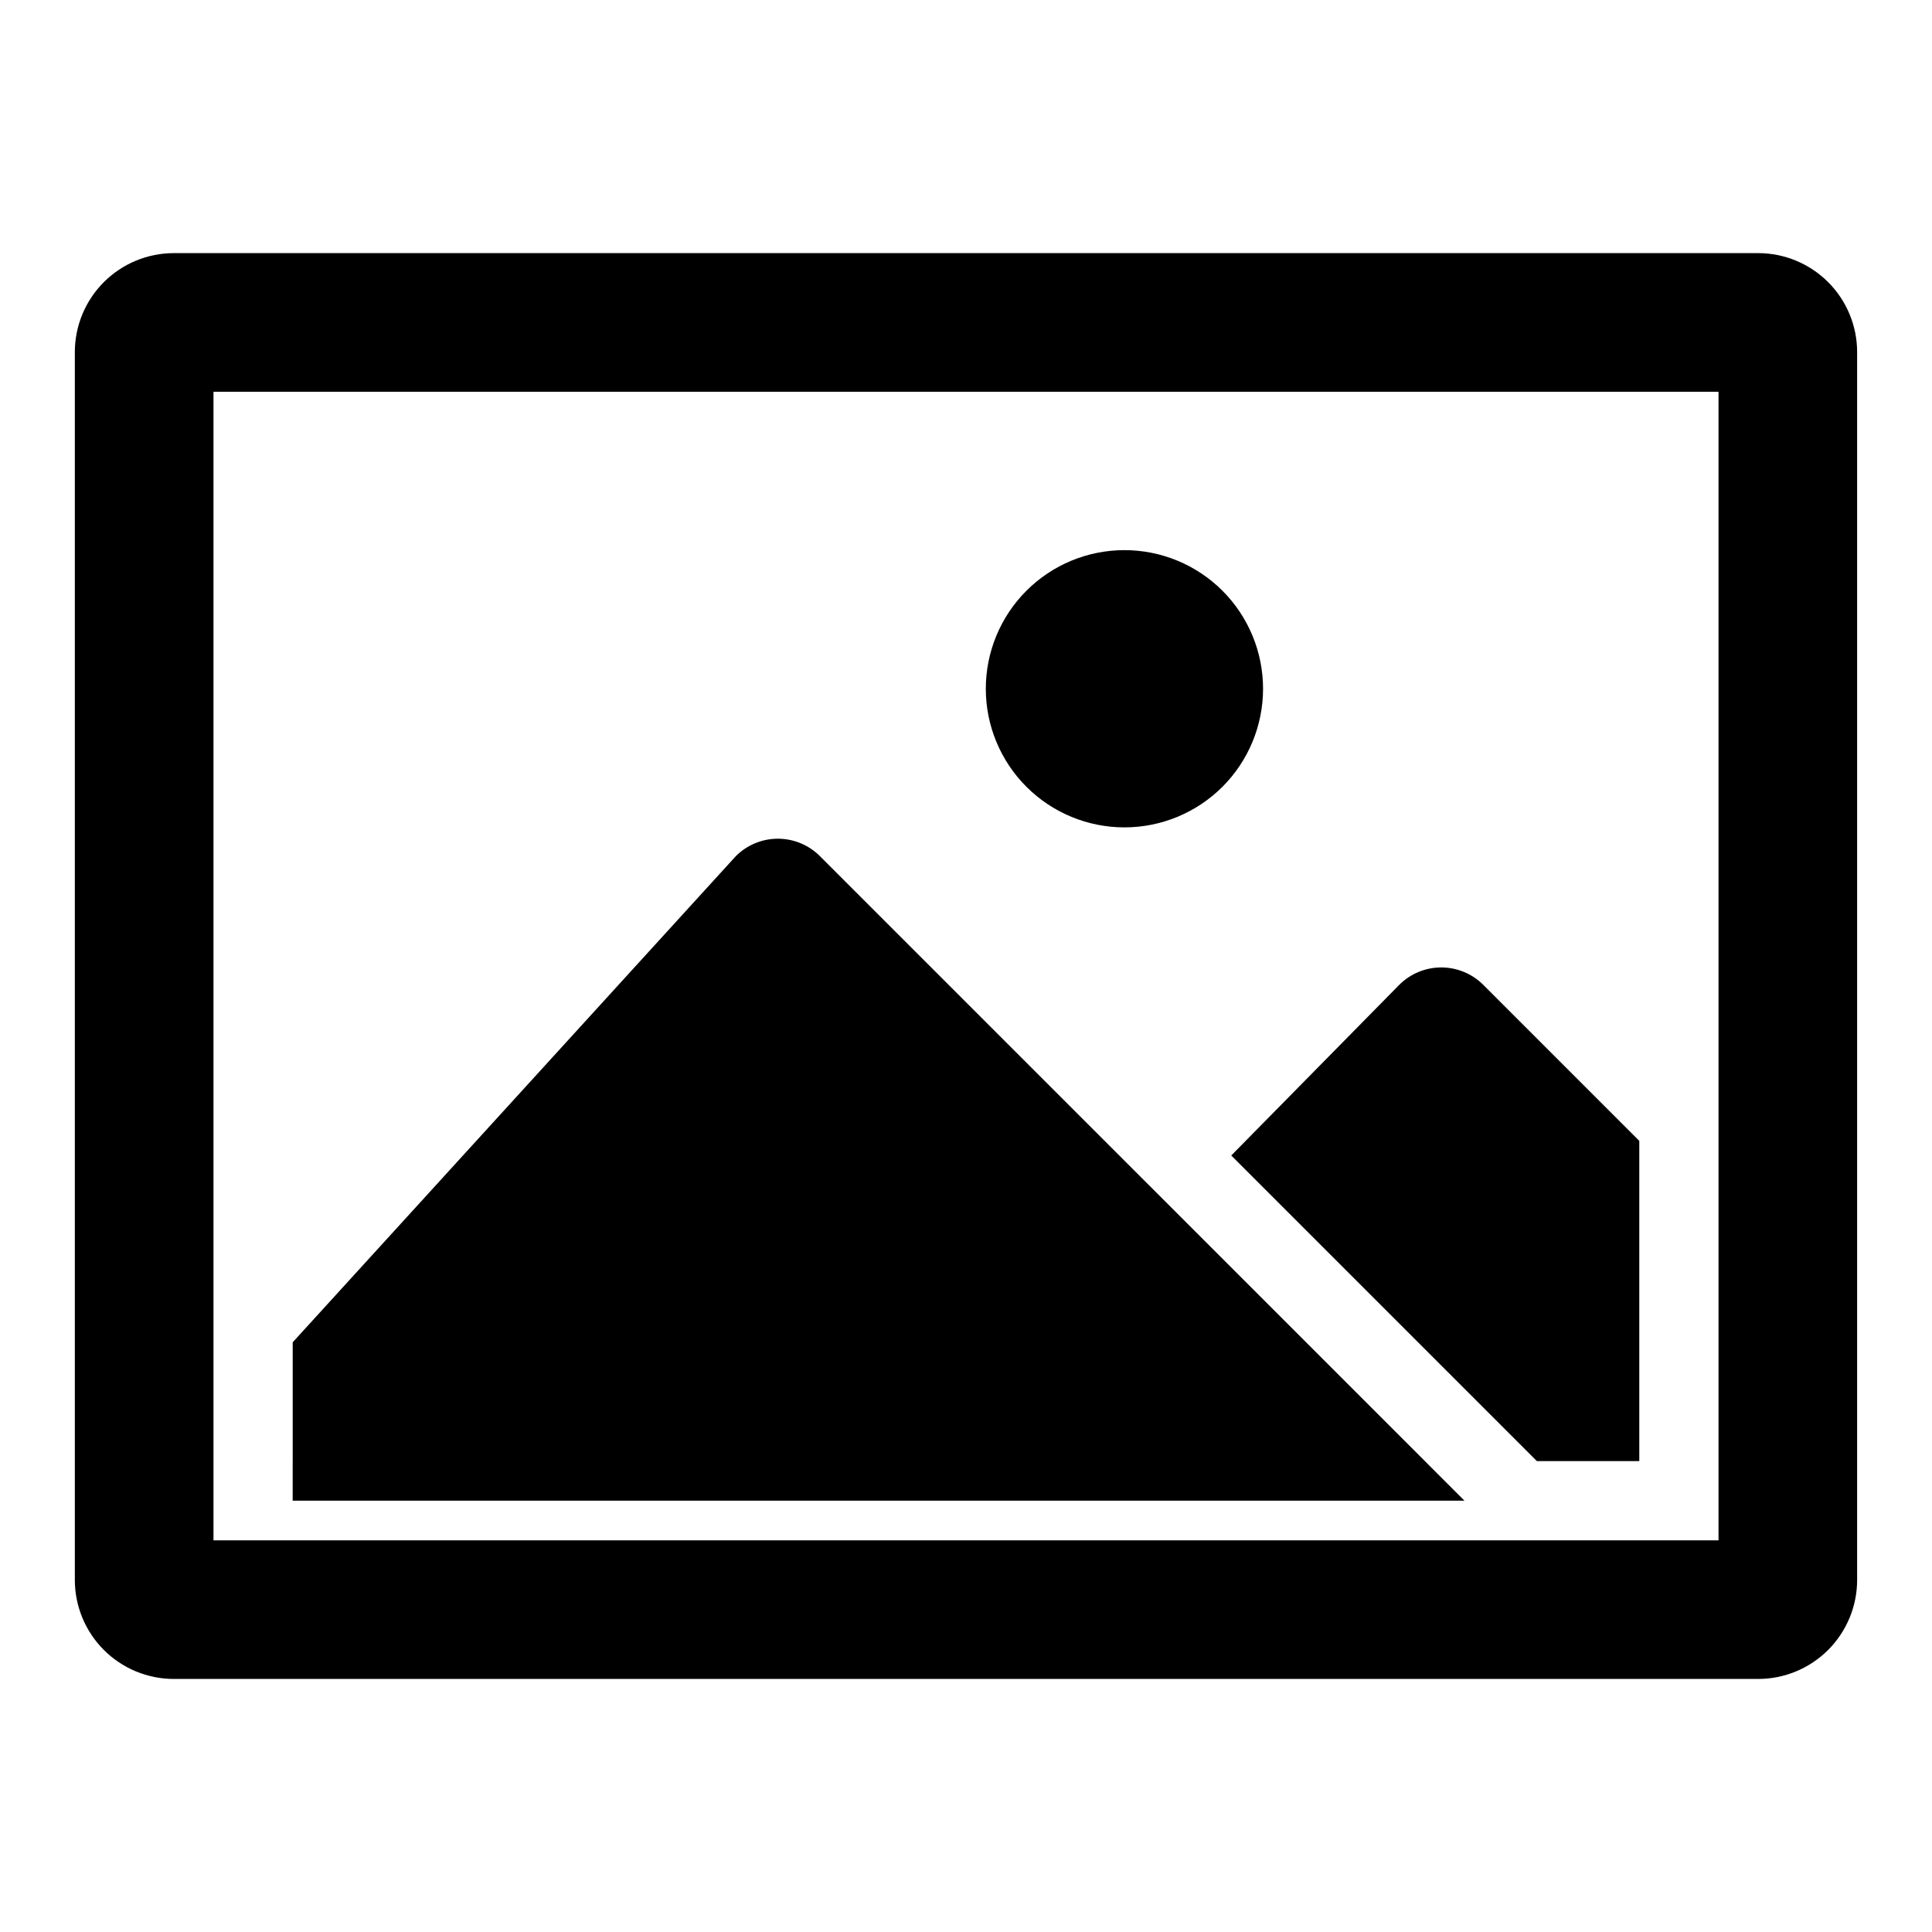
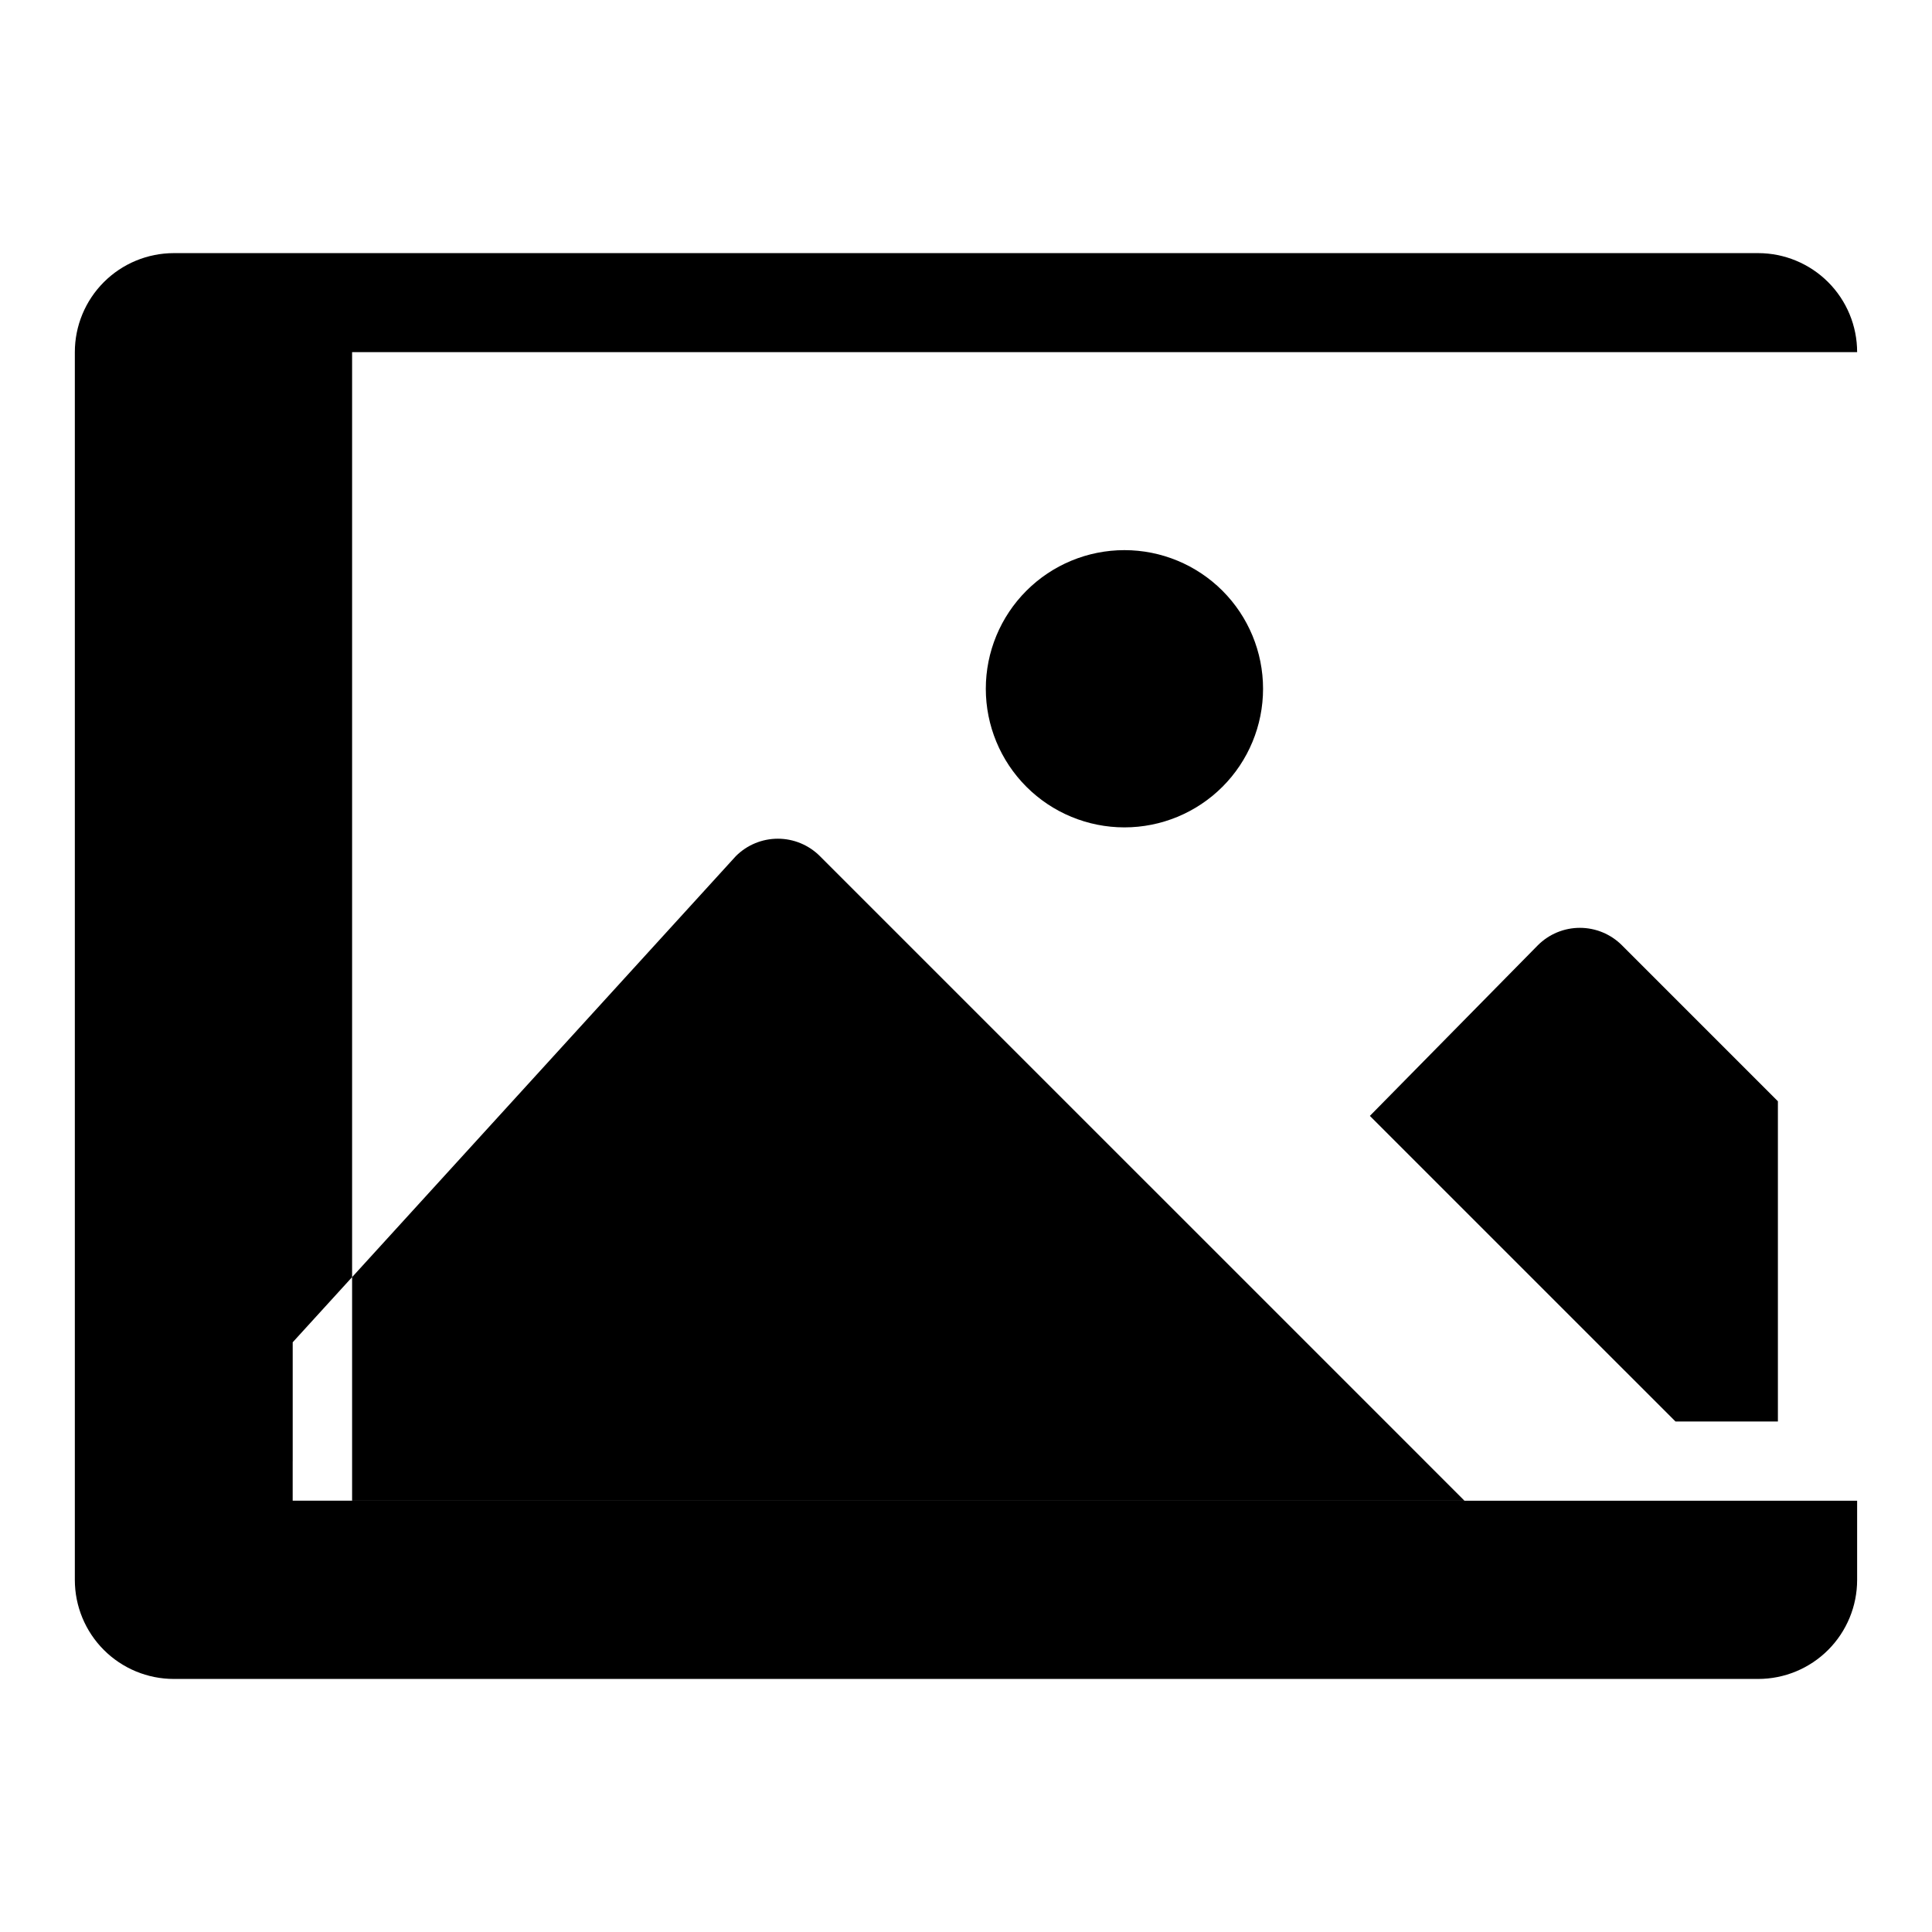
<svg xmlns="http://www.w3.org/2000/svg" fill="#000000" width="800px" height="800px" version="1.1" viewBox="144 144 512 512">
-   <path d="m405.25 326.53c0-9.742 3.871-19.09 10.762-25.977 6.887-6.891 16.23-10.762 25.977-10.762 9.742 0 19.086 3.871 25.977 10.762 6.887 6.887 10.758 16.234 10.758 25.977 0 9.742-3.871 19.086-10.758 25.977-6.891 6.887-16.234 10.758-25.977 10.758-9.746 0-19.09-3.871-25.977-10.758-6.891-6.891-10.762-16.234-10.762-25.977zm126.85 215.17-10.496-10.496h-300.04v10.496zm-170.82-170.82c-2.953-2.953-6.961-4.613-11.137-4.613s-8.18 1.66-11.133 4.613l-117.44 128.84v31.488h300.04zm274.88-133.56v325.38c0 6.957-2.766 13.633-7.688 18.555-4.922 4.922-11.594 7.684-18.555 7.684h-419.84c-6.961 0-13.633-2.762-18.555-7.684-4.922-4.922-7.688-11.598-7.688-18.555v-325.38c0-6.957 2.766-13.633 7.688-18.555 4.922-4.918 11.594-7.684 18.555-7.684h419.84c6.961 0 13.633 2.766 18.555 7.684 4.922 4.922 7.688 11.598 7.688 18.555zm-36.734 10.496h-398.85v304.39h398.85zm-62.34 157.18c-2.953-2.953-6.961-4.613-11.137-4.613s-8.18 1.66-11.133 4.613l-44.52 45.223 80.996 80.992h27.137v-84.867z" />
+   <path d="m405.25 326.53c0-9.742 3.871-19.09 10.762-25.977 6.887-6.891 16.23-10.762 25.977-10.762 9.742 0 19.086 3.871 25.977 10.762 6.887 6.887 10.758 16.234 10.758 25.977 0 9.742-3.871 19.086-10.758 25.977-6.891 6.887-16.234 10.758-25.977 10.758-9.746 0-19.09-3.871-25.977-10.758-6.891-6.891-10.762-16.234-10.762-25.977zm126.85 215.17-10.496-10.496h-300.04v10.496zm-170.82-170.82c-2.953-2.953-6.961-4.613-11.137-4.613s-8.18 1.66-11.133 4.613l-117.44 128.84v31.488h300.04zm274.88-133.56v325.38c0 6.957-2.766 13.633-7.688 18.555-4.922 4.922-11.594 7.684-18.555 7.684h-419.84c-6.961 0-13.633-2.762-18.555-7.684-4.922-4.922-7.688-11.598-7.688-18.555v-325.38c0-6.957 2.766-13.633 7.688-18.555 4.922-4.918 11.594-7.684 18.555-7.684h419.84c6.961 0 13.633 2.766 18.555 7.684 4.922 4.922 7.688 11.598 7.688 18.555zh-398.85v304.39h398.85zm-62.34 157.18c-2.953-2.953-6.961-4.613-11.137-4.613s-8.18 1.66-11.133 4.613l-44.52 45.223 80.996 80.992h27.137v-84.867z" />
</svg>